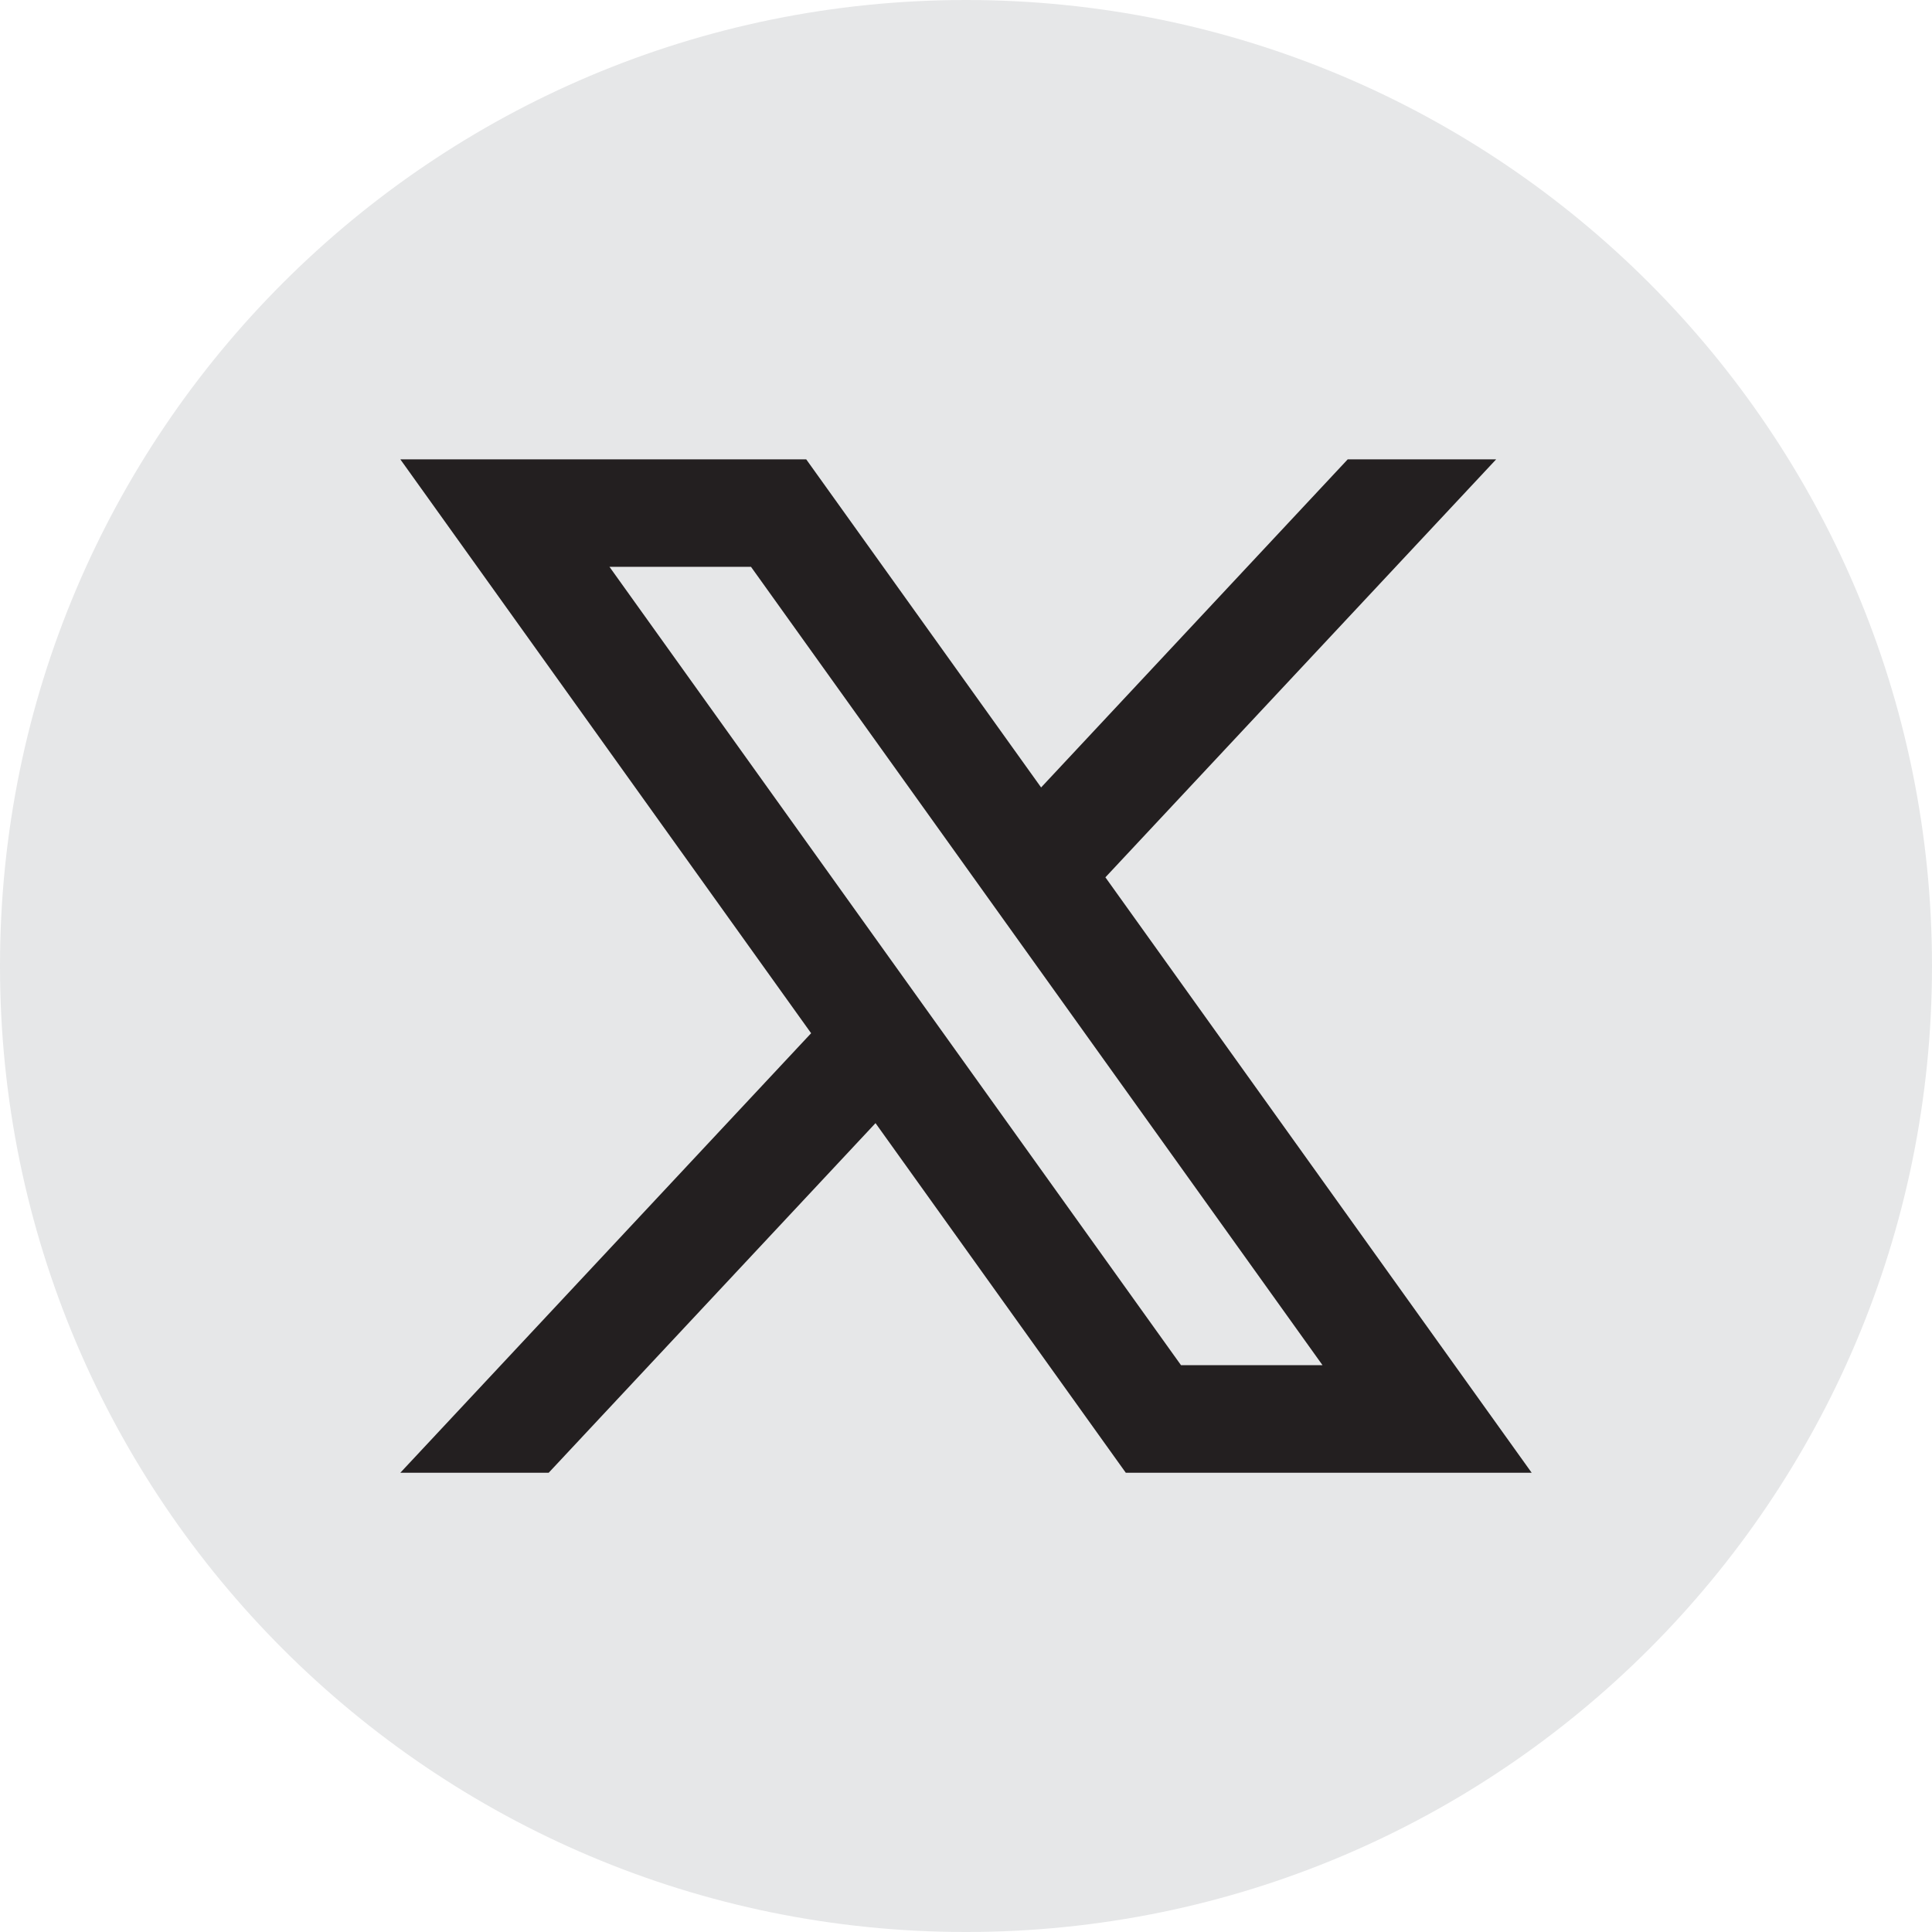
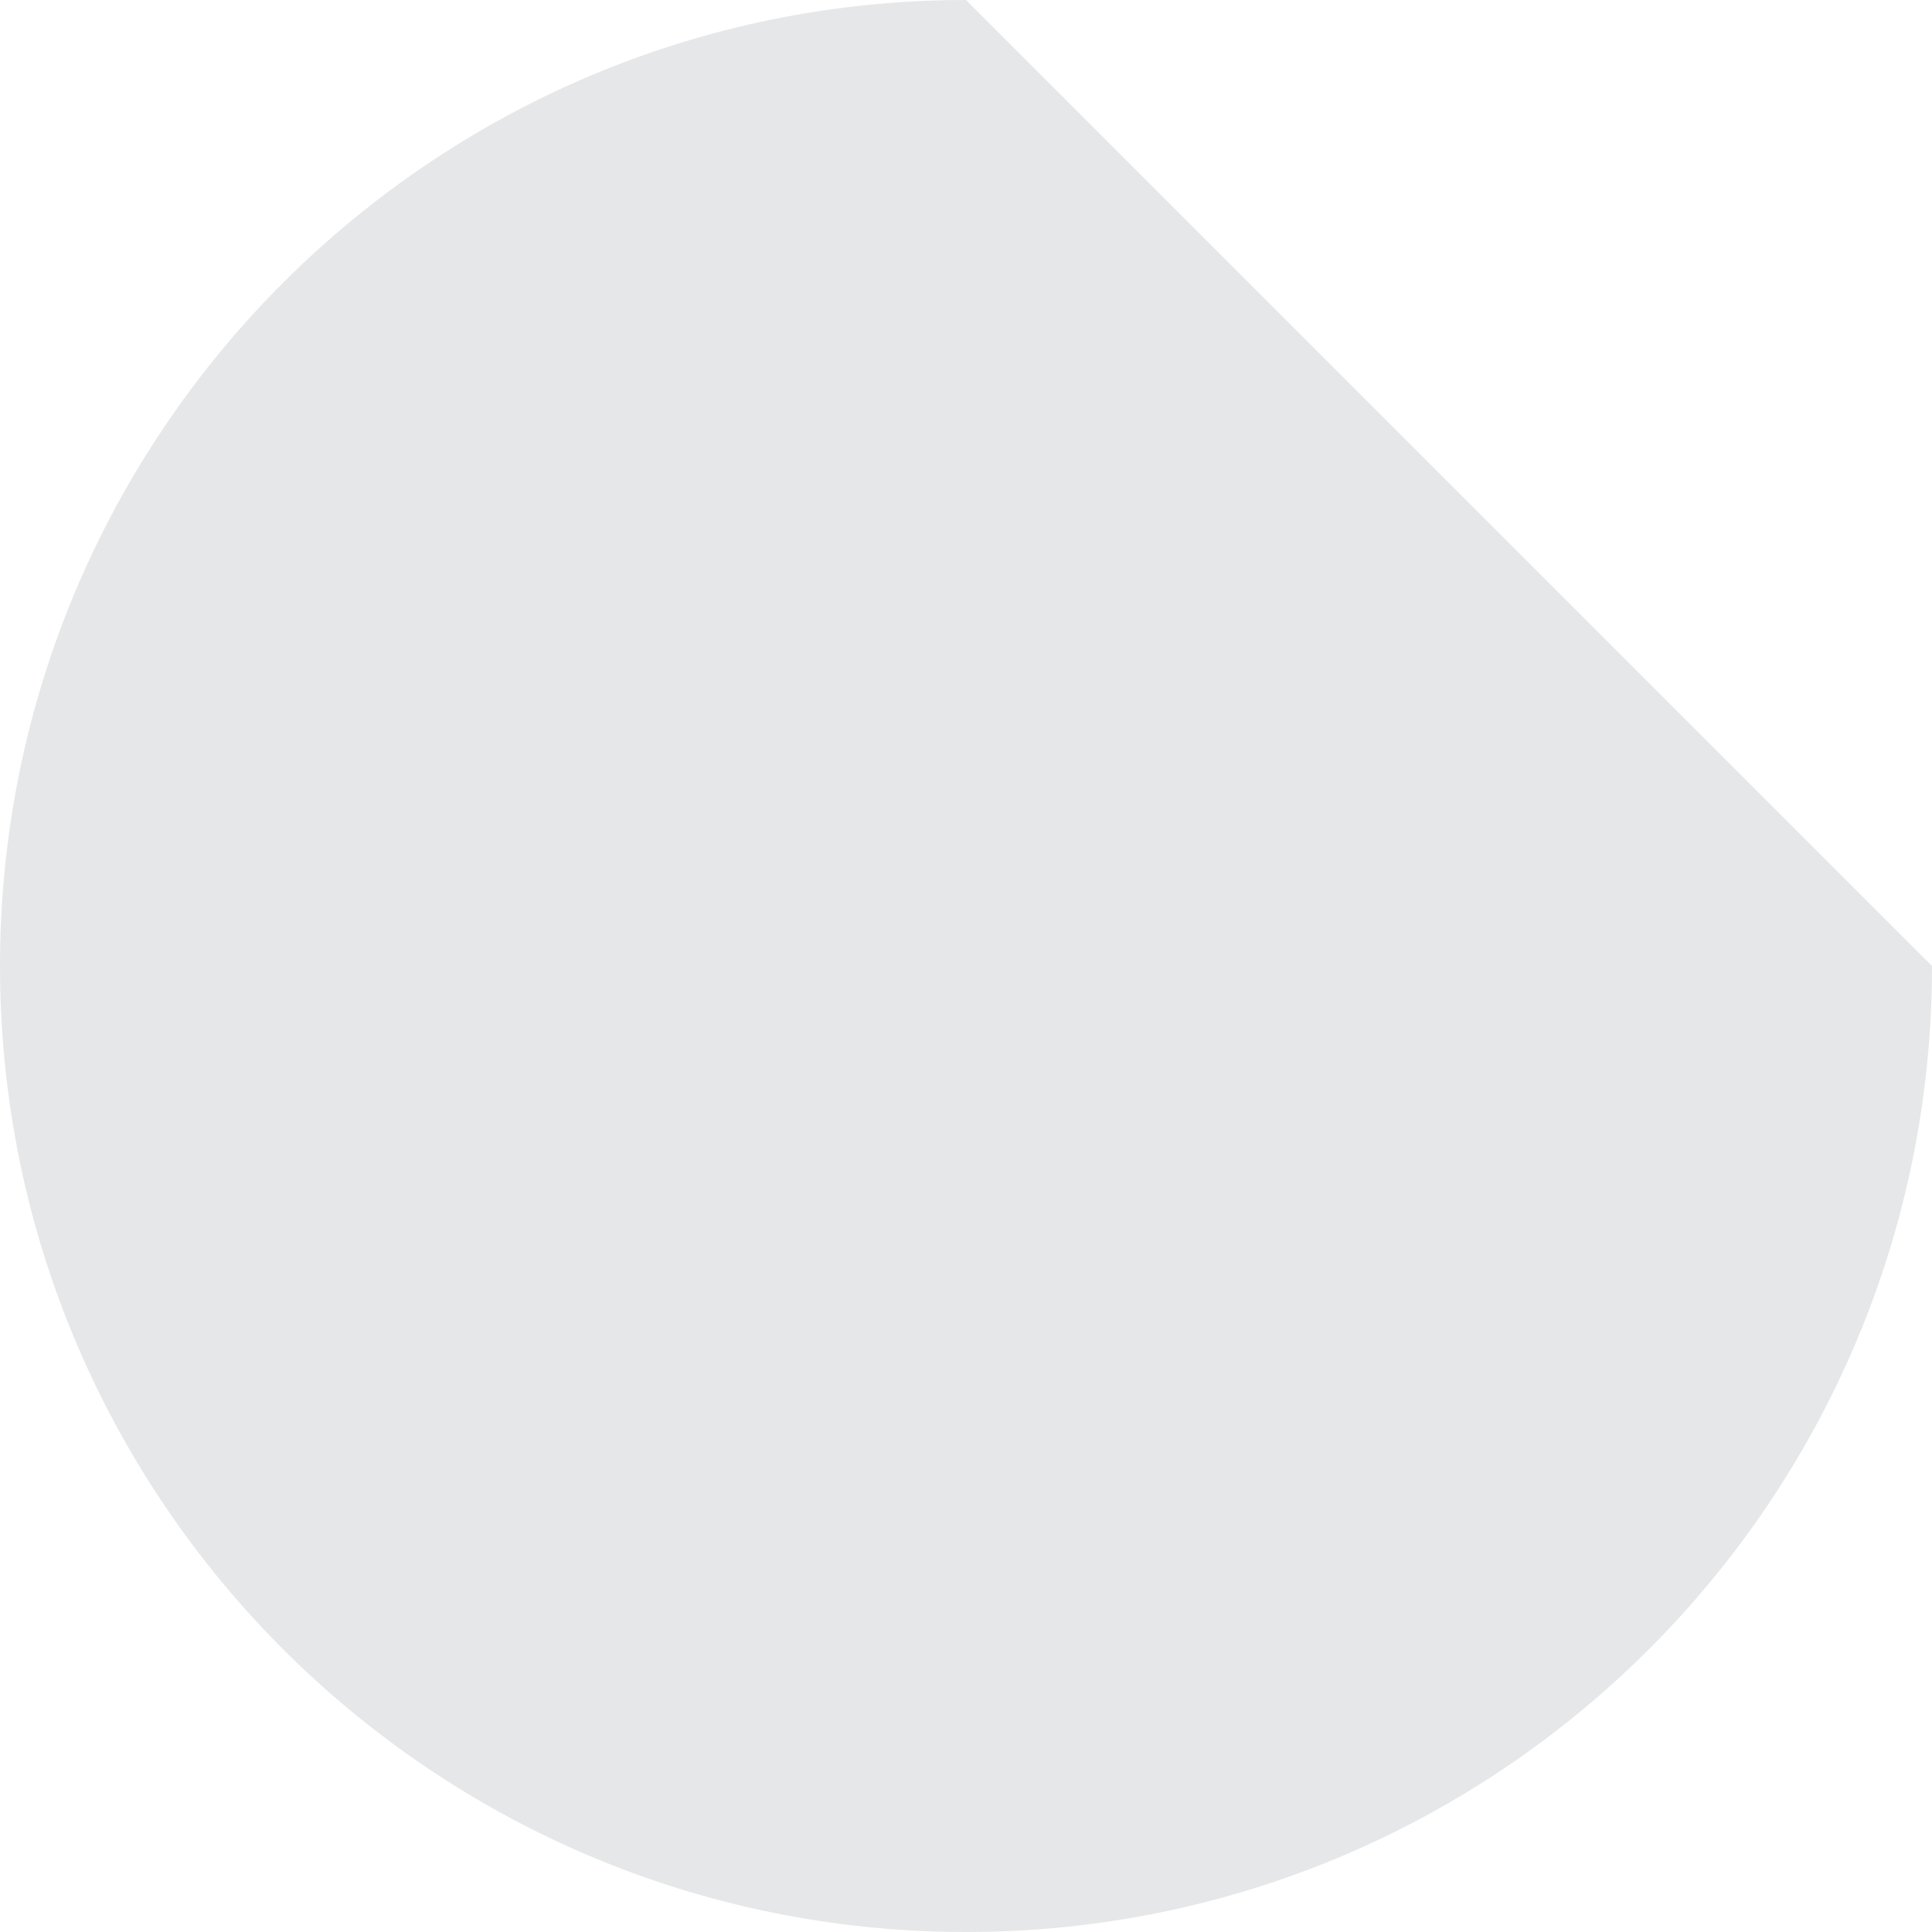
<svg xmlns="http://www.w3.org/2000/svg" width="24" height="24" viewBox="0 0 24 24" fill="none">
-   <path d="M24 12C24 18.628 18.628 24 12 24C5.372 24 0 18.628 0 12C0 5.372 5.372 0 12 0C18.628 0 24 5.372 24 12Z" fill="#E6E7E8" />
-   <path d="M13.732 10.898L18.586 5.706H16.742L12.933 9.782L10.015 5.706H4.973L10.076 12.835L4.973 18.295H6.816L10.876 13.952L13.985 18.295H19.027L13.732 10.899V10.898ZM7.571 7.041H9.329L16.429 16.959H14.671L7.571 7.041Z" fill="#231F20" />
+   <path d="M24 12C24 18.628 18.628 24 12 24C5.372 24 0 18.628 0 12C0 5.372 5.372 0 12 0Z" fill="#E6E7E8" />
</svg>